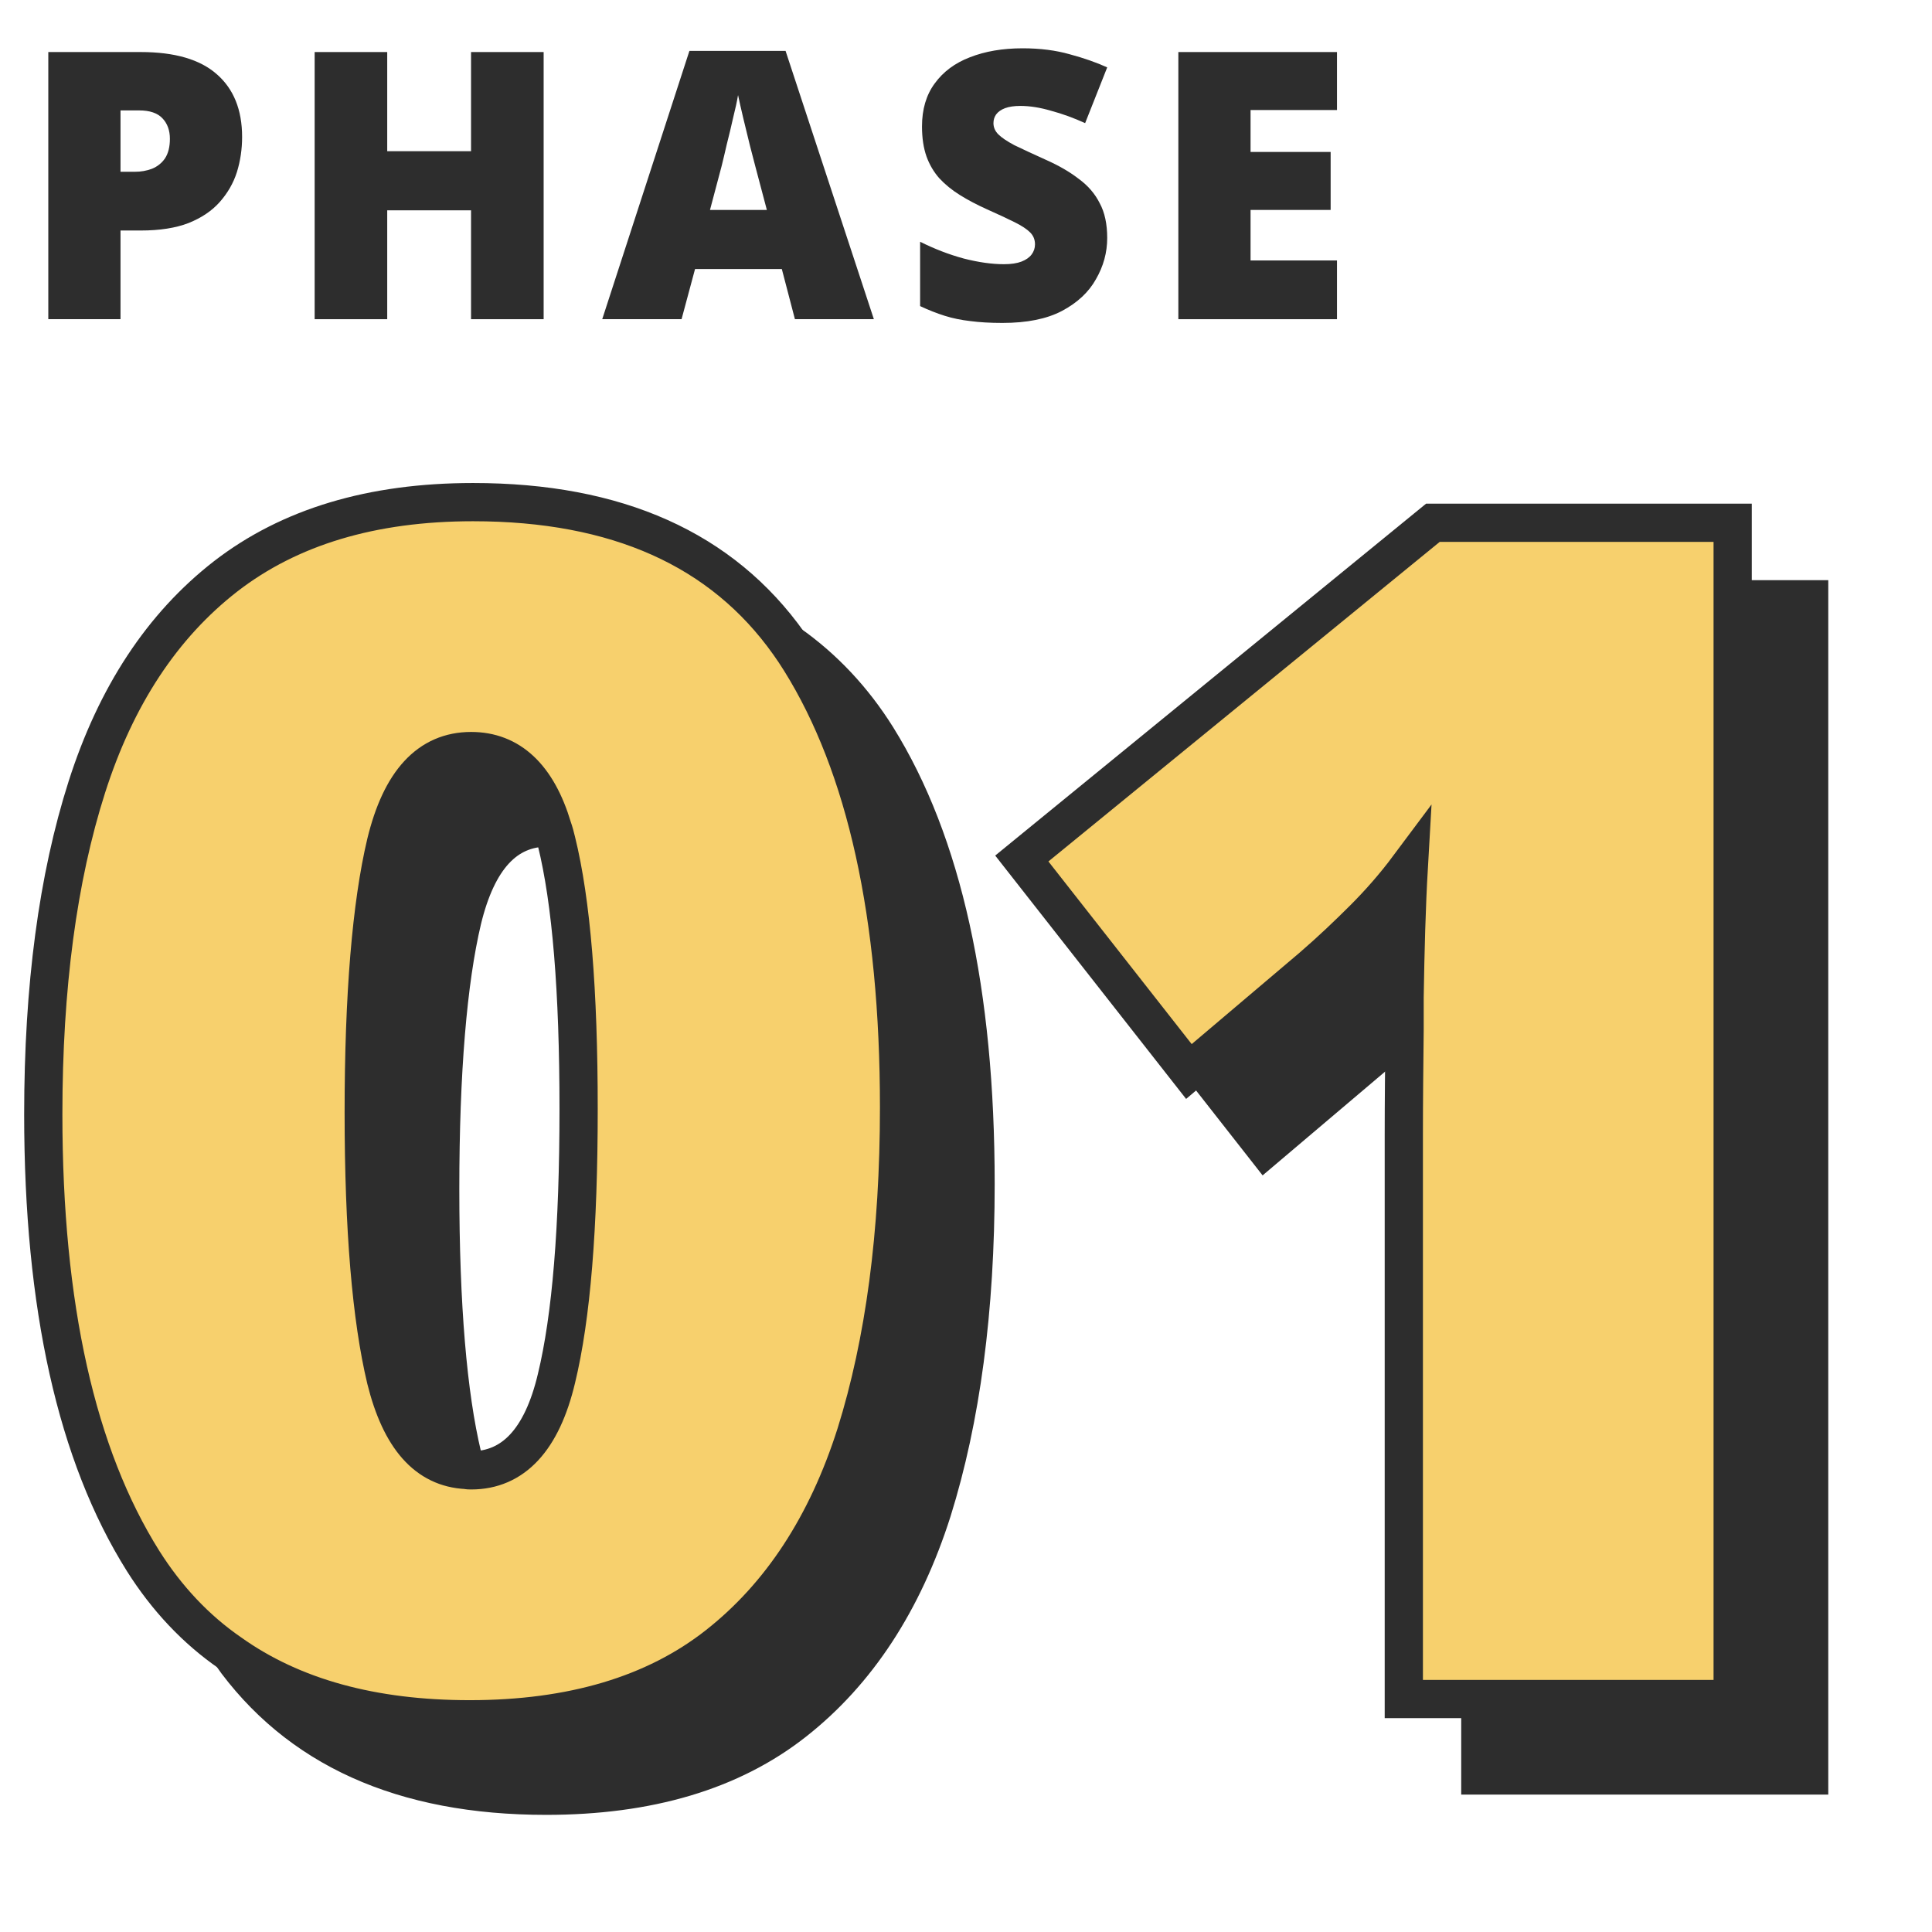
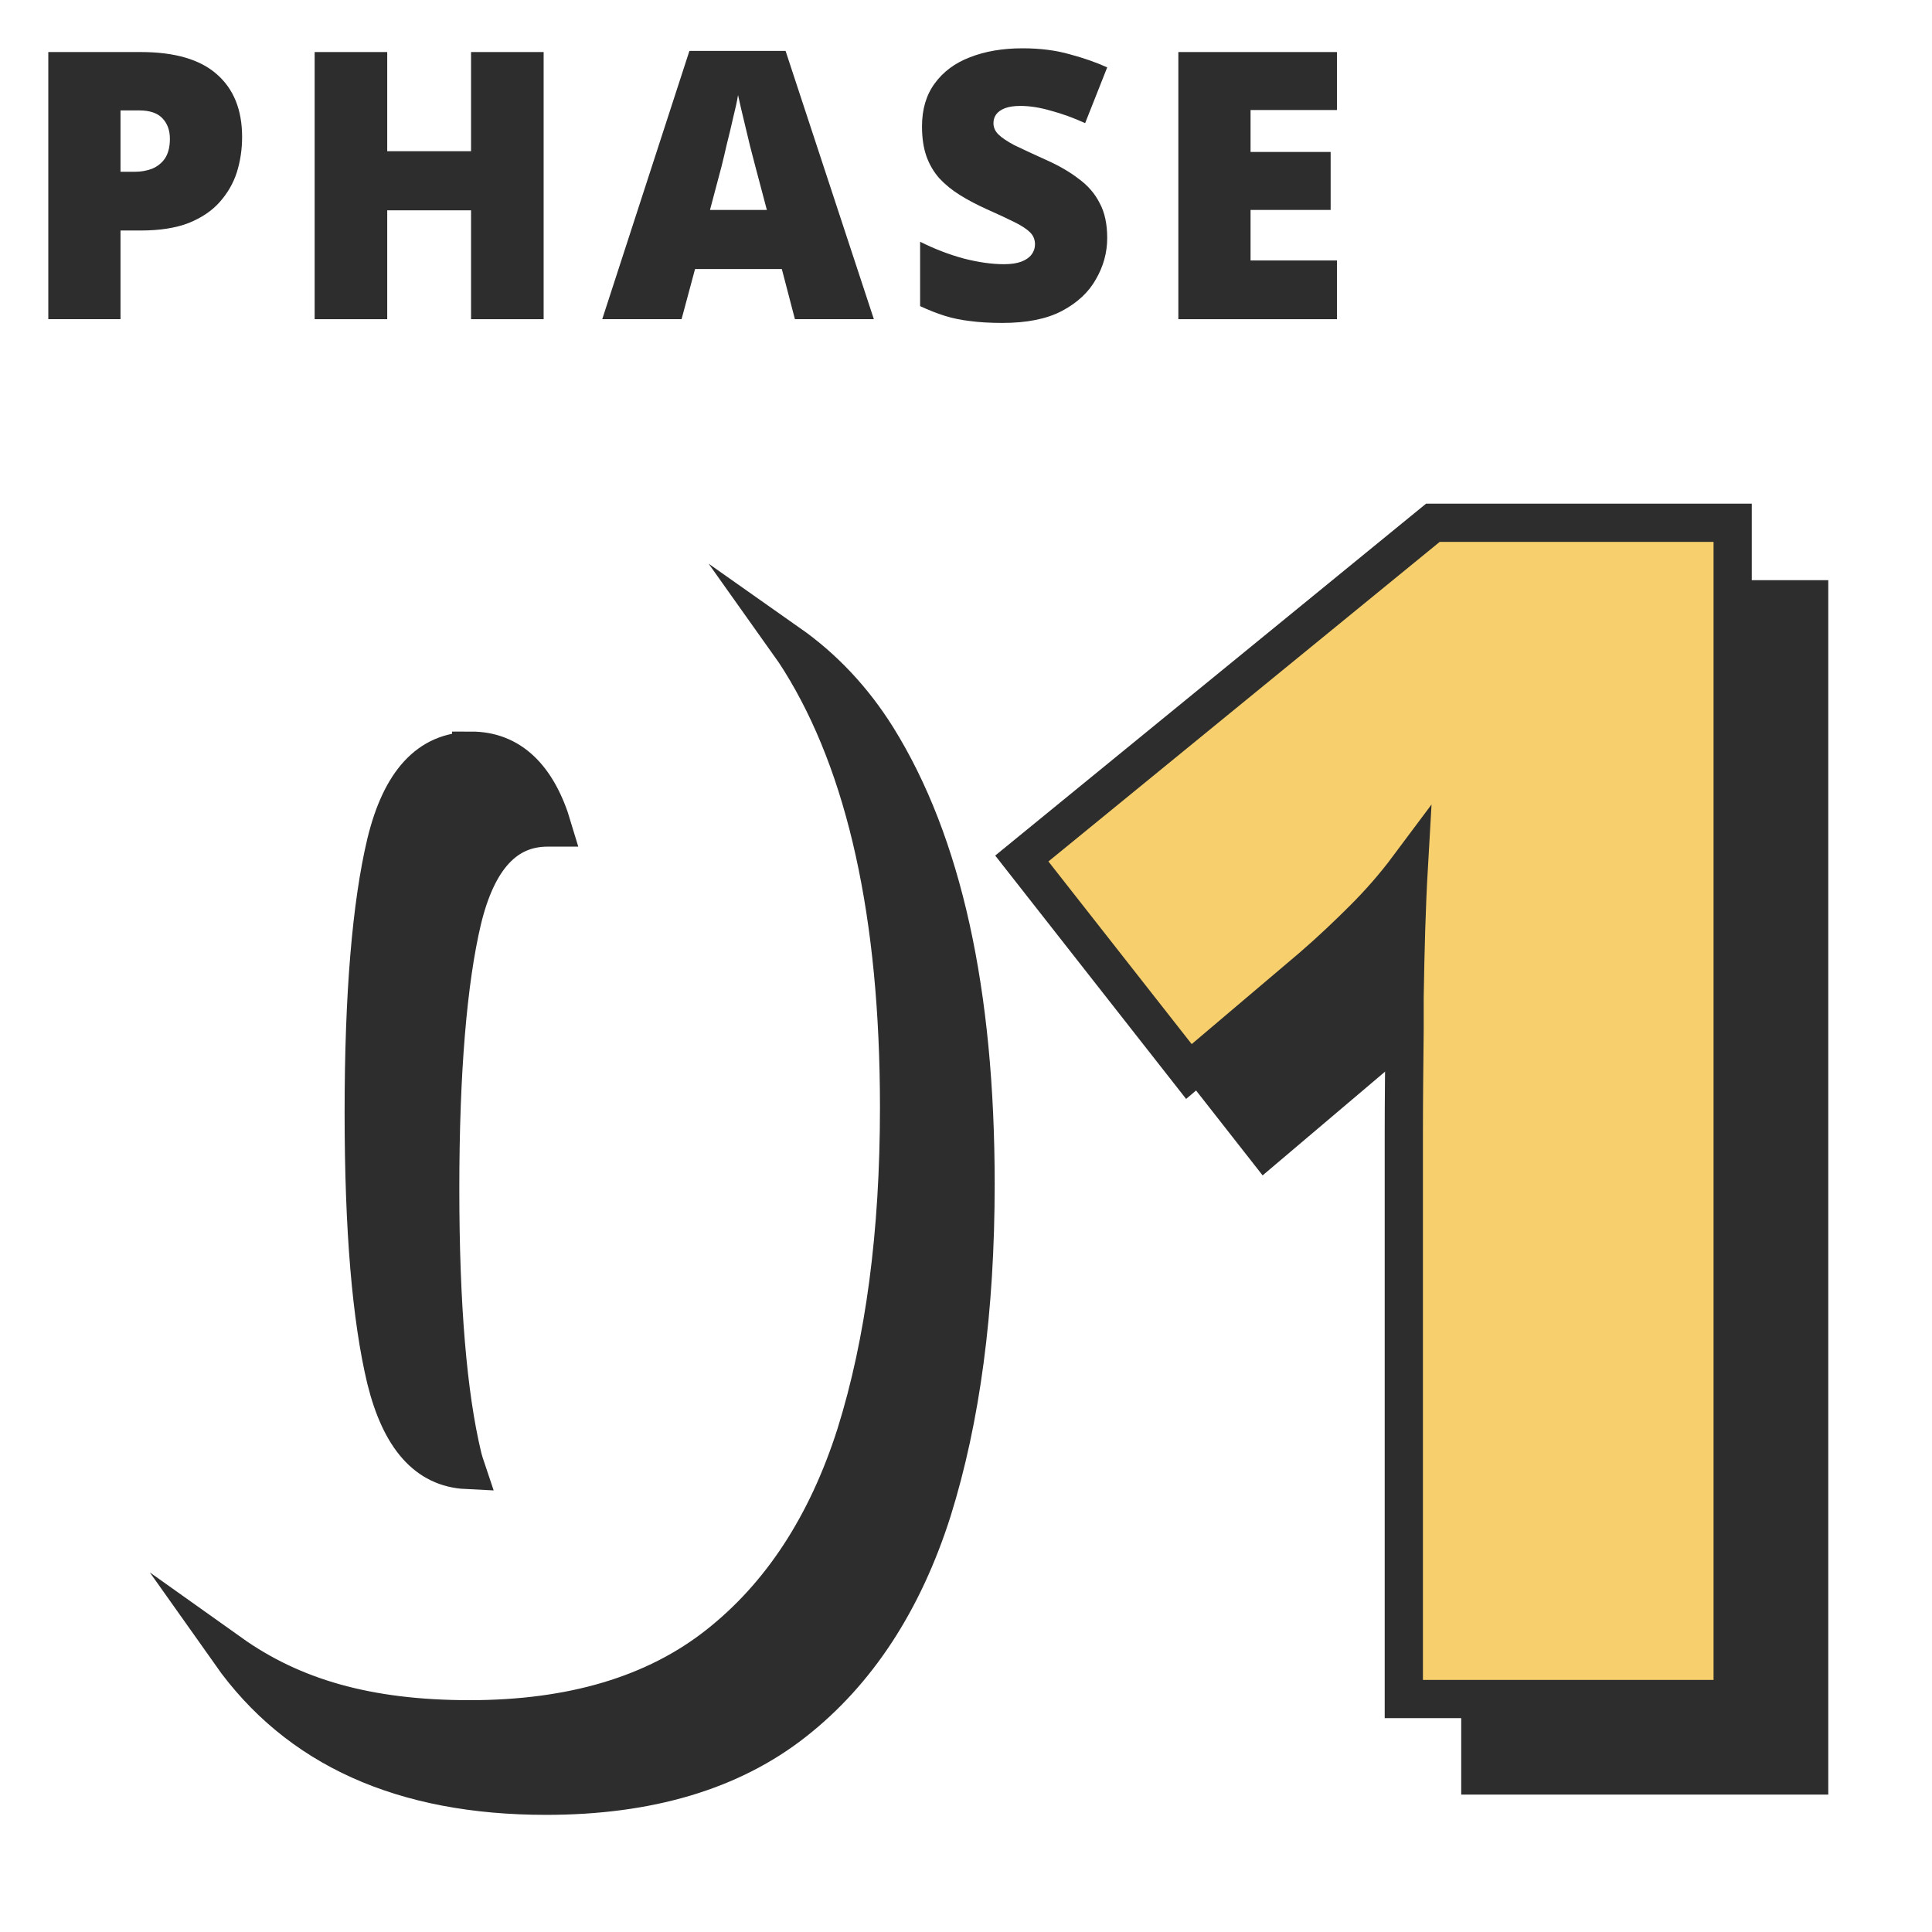
<svg xmlns="http://www.w3.org/2000/svg" width="80" height="80" viewBox="0 0 80 80" fill="none">
  <g clip-path="url(#clip0_525_157)">
    <path d="M19.511 31.1C17.769 31.1 16.597 32.366 15.98 34.916C15.378 37.449 15.061 41.17 15.061 46.063C15.061 50.956 15.378 54.597 15.98 57.115C16.581 59.538 17.674 60.788 19.321 60.868C19.257 60.678 19.194 60.488 19.146 60.282C18.545 57.764 18.228 54.075 18.228 49.23C18.228 44.384 18.545 40.616 19.146 38.083C19.764 35.533 20.936 34.266 22.677 34.266C22.741 34.266 22.82 34.266 22.883 34.266C22.25 32.145 21.11 31.084 19.511 31.084V31.1ZM36.311 30.53C35.329 28.962 34.11 27.664 32.669 26.65C32.827 26.872 32.986 27.11 33.144 27.363C35.867 31.733 37.229 37.908 37.229 45.857C37.229 51.082 36.627 55.579 35.44 59.379C34.236 63.164 32.321 66.077 29.724 68.12C27.111 70.178 23.675 71.192 19.447 71.192C15.22 71.192 12.116 70.289 9.535 68.452C12.322 72.395 16.676 74.358 22.614 74.358C26.842 74.358 30.278 73.345 32.891 71.287C35.487 69.244 37.403 66.33 38.607 62.546C39.794 58.746 40.396 54.249 40.396 49.024C40.396 41.075 39.034 34.9 36.311 30.53Z" fill="#2D2D2D" stroke="#2D2D2D" stroke-width="1.583" stroke-miterlimit="10" />
    <path d="M56.467 38.051C55.834 38.684 55.121 39.365 54.314 40.062L49.643 44.02L52.398 47.535L57.481 43.228C57.718 43.023 57.94 42.817 58.162 42.627V41.297C58.193 39.349 58.241 37.544 58.336 35.897C57.734 36.705 57.101 37.417 56.467 38.051ZM71.747 24.814V70.352H61.297V73.519H74.914V24.814H71.747Z" fill="#2D2D2D" stroke="#2D2D2D" stroke-width="1.583" stroke-miterlimit="10" />
-     <path d="M33.143 27.363C32.985 27.11 32.827 26.872 32.668 26.65C29.897 22.739 25.543 20.792 19.589 20.792C15.393 20.792 11.989 21.821 9.345 23.864C6.716 25.906 4.8 28.82 3.597 32.588C2.393 36.357 1.792 40.869 1.792 46.142C1.792 54.091 3.169 60.25 5.925 64.636C6.906 66.188 8.11 67.471 9.535 68.452C12.116 70.289 15.425 71.192 19.447 71.192C23.674 71.192 27.11 70.178 29.723 68.12C32.32 66.077 34.236 63.164 35.439 59.379C36.627 55.579 37.228 51.082 37.228 45.857C37.228 37.908 35.867 31.733 33.143 27.363ZM15.979 57.115C15.377 54.597 15.061 50.908 15.061 46.063C15.061 41.218 15.377 37.449 15.979 34.916C16.597 32.366 17.768 31.1 19.51 31.1C21.109 31.1 22.249 32.161 22.883 34.282C22.946 34.456 22.994 34.647 23.041 34.837C23.659 37.338 23.959 41.028 23.959 45.92C23.959 50.813 23.659 54.534 23.041 57.083C22.439 59.617 21.252 60.884 19.51 60.884C19.447 60.884 19.383 60.884 19.32 60.868C17.673 60.789 16.581 59.538 15.979 57.115Z" fill="#F7D06D" stroke="#2D2D2D" stroke-width="1.583" stroke-miterlimit="10" />
    <path d="M71.746 21.647V70.353H58.129V46.981C58.129 45.556 58.145 44.115 58.161 42.627V41.297C58.192 39.349 58.24 37.544 58.335 35.898C57.733 36.705 57.1 37.418 56.467 38.051C55.833 38.684 55.121 39.365 54.313 40.062L49.642 44.02L49.23 44.369L42.311 35.549L59.333 21.647H71.746Z" fill="#F7D06D" stroke="#2D2D2D" stroke-width="1.583" stroke-miterlimit="10" />
  </g>
  <path d="M5.827 2.155C7.232 2.155 8.28 2.46 8.972 3.069C9.674 3.678 10.025 4.546 10.025 5.672C10.025 6.178 9.953 6.663 9.809 7.128C9.664 7.583 9.426 7.996 9.096 8.368C8.776 8.729 8.347 9.018 7.81 9.235C7.273 9.442 6.612 9.545 5.827 9.545H4.99V13.217H2V2.155H5.827ZM5.765 4.572H4.99V7.113H5.579C5.837 7.113 6.075 7.071 6.292 6.989C6.519 6.896 6.7 6.751 6.834 6.555C6.968 6.348 7.035 6.08 7.035 5.749C7.035 5.398 6.932 5.114 6.725 4.897C6.519 4.68 6.199 4.572 5.765 4.572Z" fill="#2D2D2D" />
  <path d="M22.511 13.217H19.505V8.709H16.034V13.217H13.029V2.155H16.034V6.261H19.505V2.155H22.511V13.217Z" fill="#2D2D2D" />
-   <path d="M32.916 13.217L32.374 11.141H28.78L28.222 13.217H24.937L28.547 2.108H32.529L36.185 13.217H32.916ZM31.274 6.88C31.222 6.684 31.15 6.405 31.057 6.044C30.964 5.672 30.871 5.29 30.778 4.897C30.685 4.505 30.613 4.185 30.561 3.937C30.52 4.185 30.453 4.494 30.36 4.866C30.277 5.238 30.189 5.605 30.097 5.966C30.014 6.328 29.942 6.633 29.88 6.88L29.399 8.693H31.754L31.274 6.88Z" fill="#2D2D2D" />
+   <path d="M32.916 13.217L32.374 11.141H28.78L28.222 13.217H24.937L28.547 2.108H32.529L36.185 13.217H32.916ZM31.274 6.88C31.222 6.684 31.15 6.405 31.057 6.044C30.685 4.505 30.613 4.185 30.561 3.937C30.52 4.185 30.453 4.494 30.36 4.866C30.277 5.238 30.189 5.605 30.097 5.966C30.014 6.328 29.942 6.633 29.88 6.88L29.399 8.693H31.754L31.274 6.88Z" fill="#2D2D2D" />
  <path d="M45.847 9.855C45.847 10.454 45.692 11.022 45.382 11.559C45.083 12.097 44.613 12.536 43.972 12.876C43.342 13.207 42.521 13.372 41.509 13.372C41.003 13.372 40.559 13.346 40.176 13.295C39.804 13.253 39.453 13.181 39.123 13.078C38.792 12.974 38.451 12.84 38.1 12.675V10.01C38.699 10.31 39.303 10.542 39.913 10.707C40.522 10.862 41.075 10.94 41.571 10.94C41.87 10.94 42.113 10.903 42.299 10.831C42.485 10.759 42.624 10.661 42.717 10.537C42.81 10.413 42.857 10.273 42.857 10.118C42.857 9.922 42.789 9.757 42.655 9.623C42.521 9.488 42.309 9.349 42.02 9.204C41.731 9.06 41.343 8.879 40.858 8.662C40.445 8.476 40.073 8.28 39.742 8.073C39.412 7.867 39.128 7.634 38.89 7.376C38.663 7.118 38.487 6.818 38.364 6.478C38.24 6.126 38.178 5.713 38.178 5.238C38.178 4.525 38.353 3.932 38.704 3.456C39.056 2.971 39.541 2.609 40.161 2.372C40.791 2.124 41.519 2 42.345 2C43.068 2 43.719 2.083 44.297 2.248C44.876 2.403 45.392 2.584 45.847 2.79L44.933 5.099C44.458 4.882 43.988 4.711 43.523 4.587C43.068 4.453 42.645 4.386 42.252 4.386C41.994 4.386 41.782 4.417 41.617 4.479C41.452 4.541 41.328 4.629 41.245 4.742C41.173 4.846 41.137 4.964 41.137 5.099C41.137 5.274 41.204 5.429 41.338 5.563C41.473 5.698 41.695 5.848 42.005 6.013C42.325 6.168 42.758 6.369 43.306 6.617C43.843 6.855 44.297 7.118 44.669 7.407C45.051 7.686 45.341 8.022 45.537 8.414C45.744 8.796 45.847 9.277 45.847 9.855Z" fill="#2D2D2D" />
  <path d="M55.362 13.217H48.793V2.155H55.362V4.556H51.783V6.292H55.099V8.693H51.783V10.785H55.362V13.217Z" fill="#2D2D2D" />
  <defs>
    <clipPath id="clip0_525_157">
      <rect width="74.705" height="55.15" fill="white" transform="translate(1 20)" />
    </clipPath>
  </defs>
</svg>